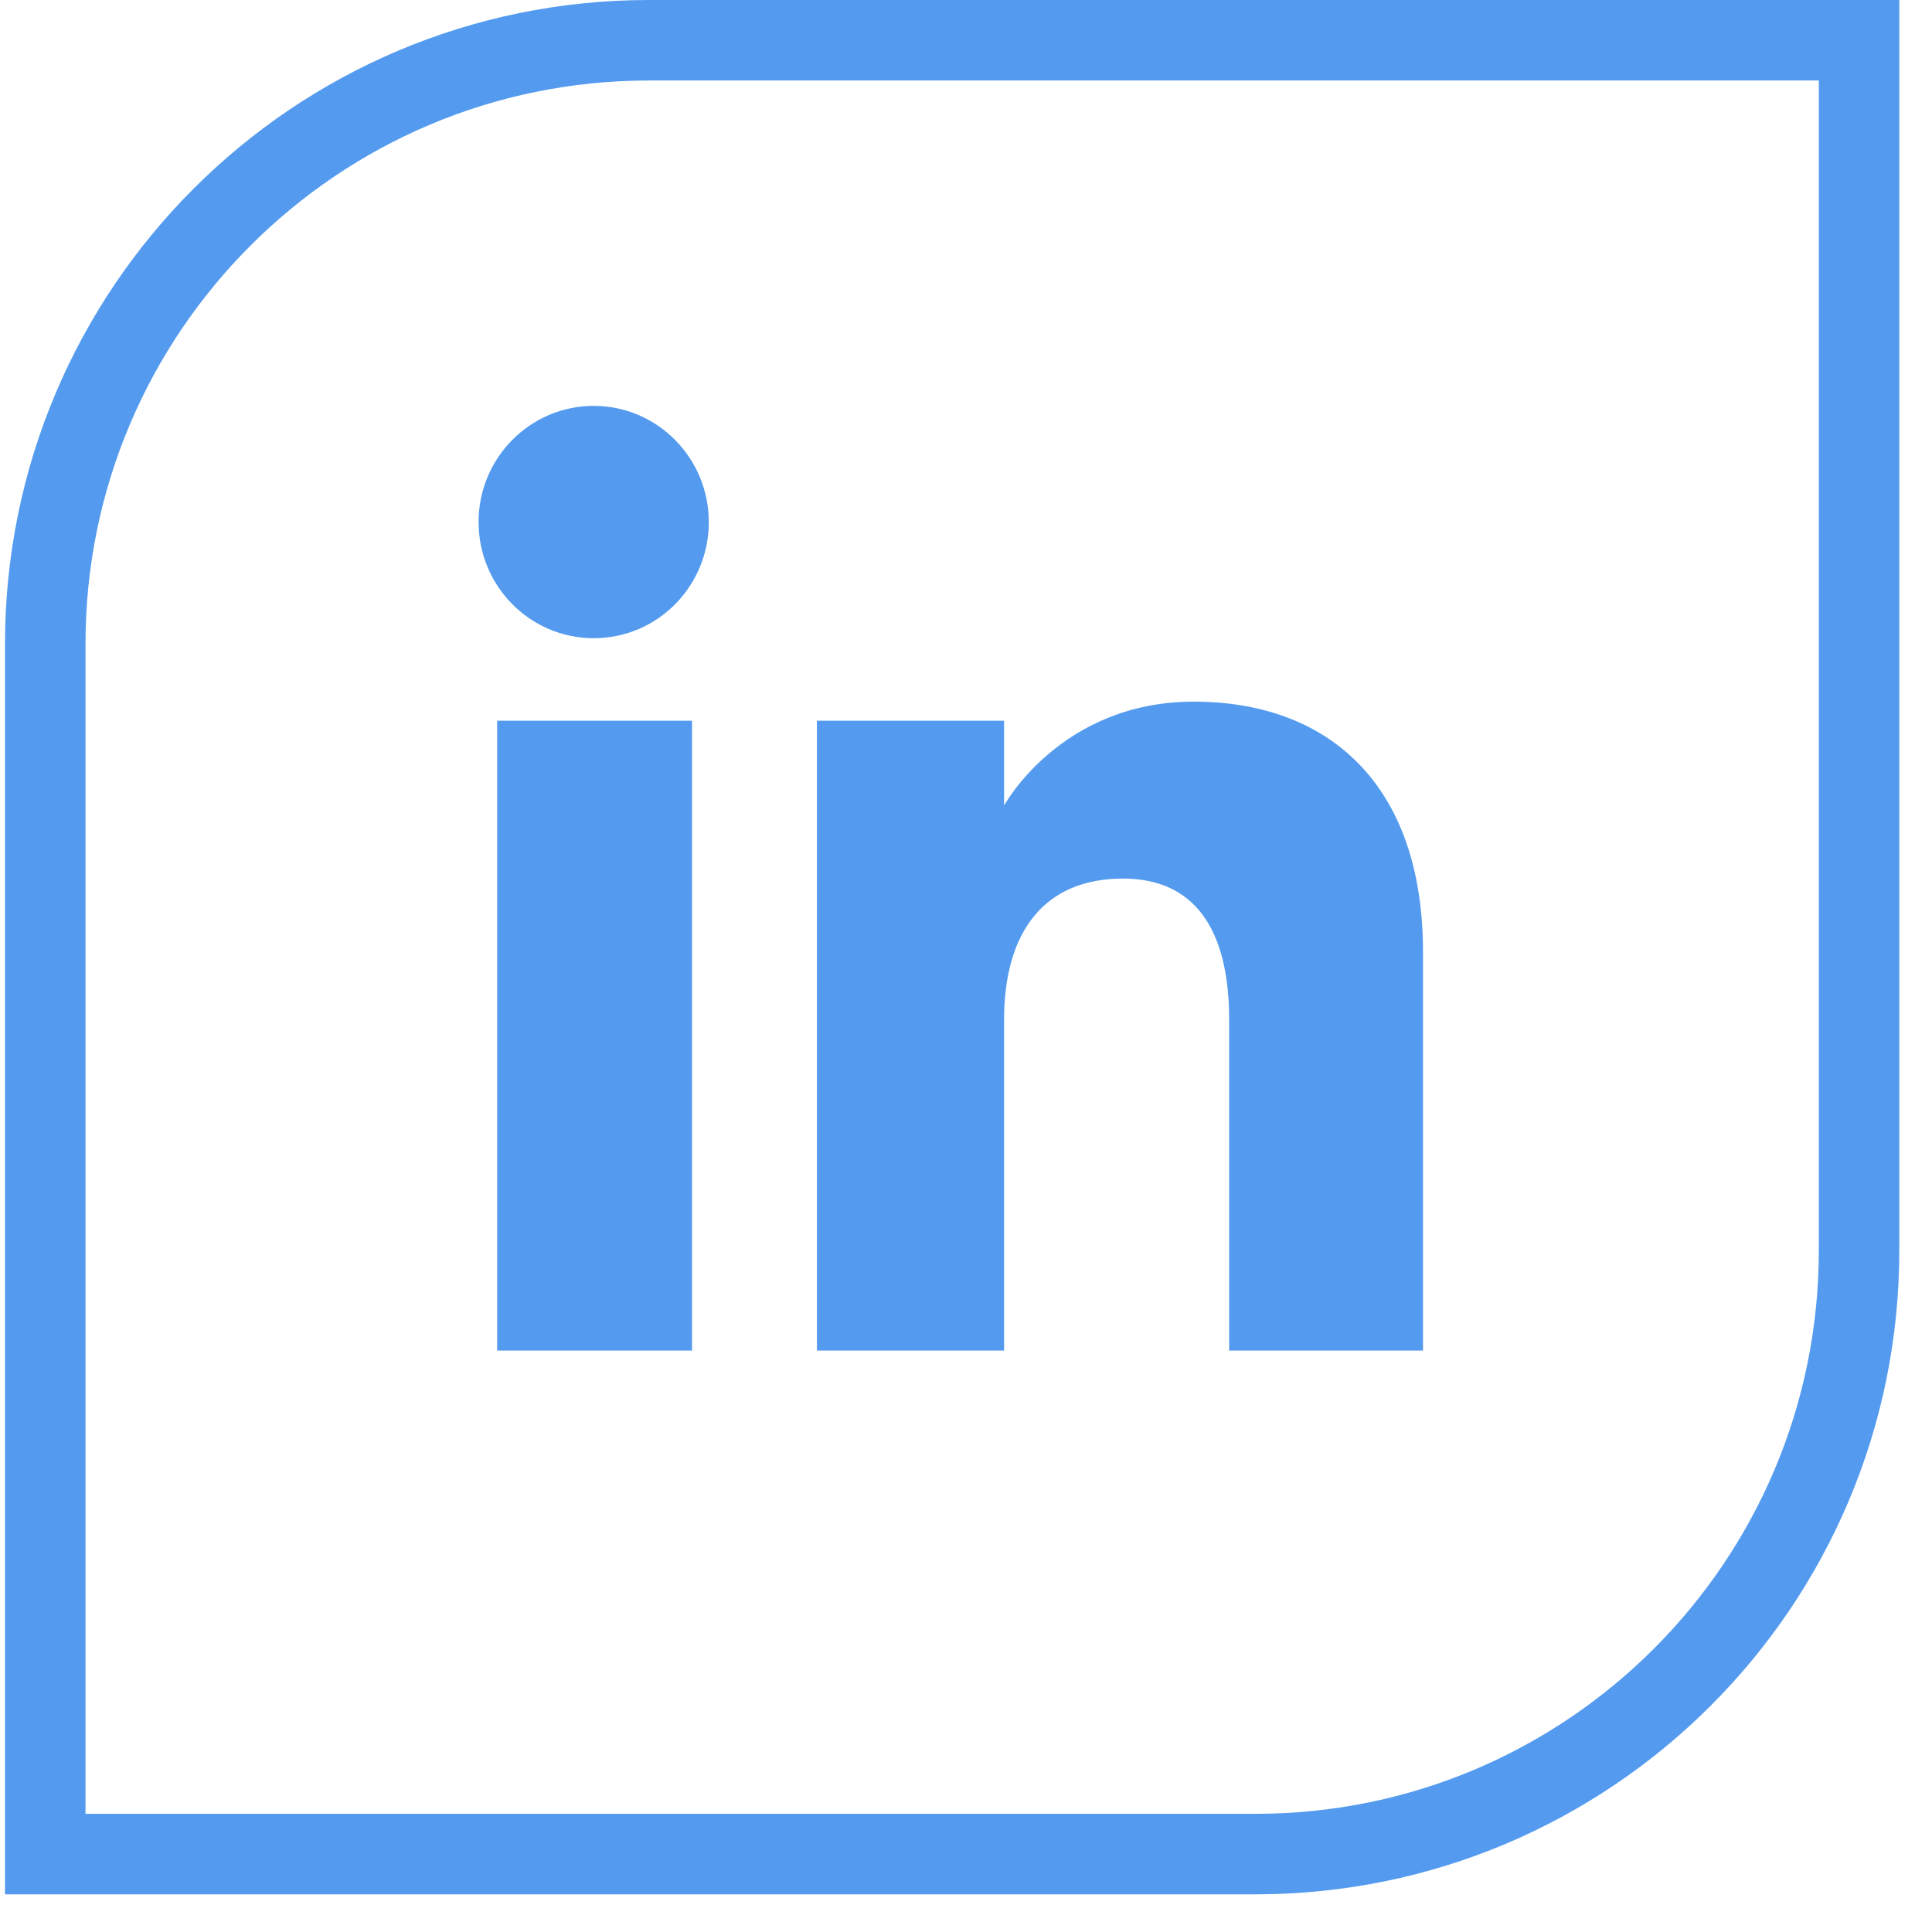
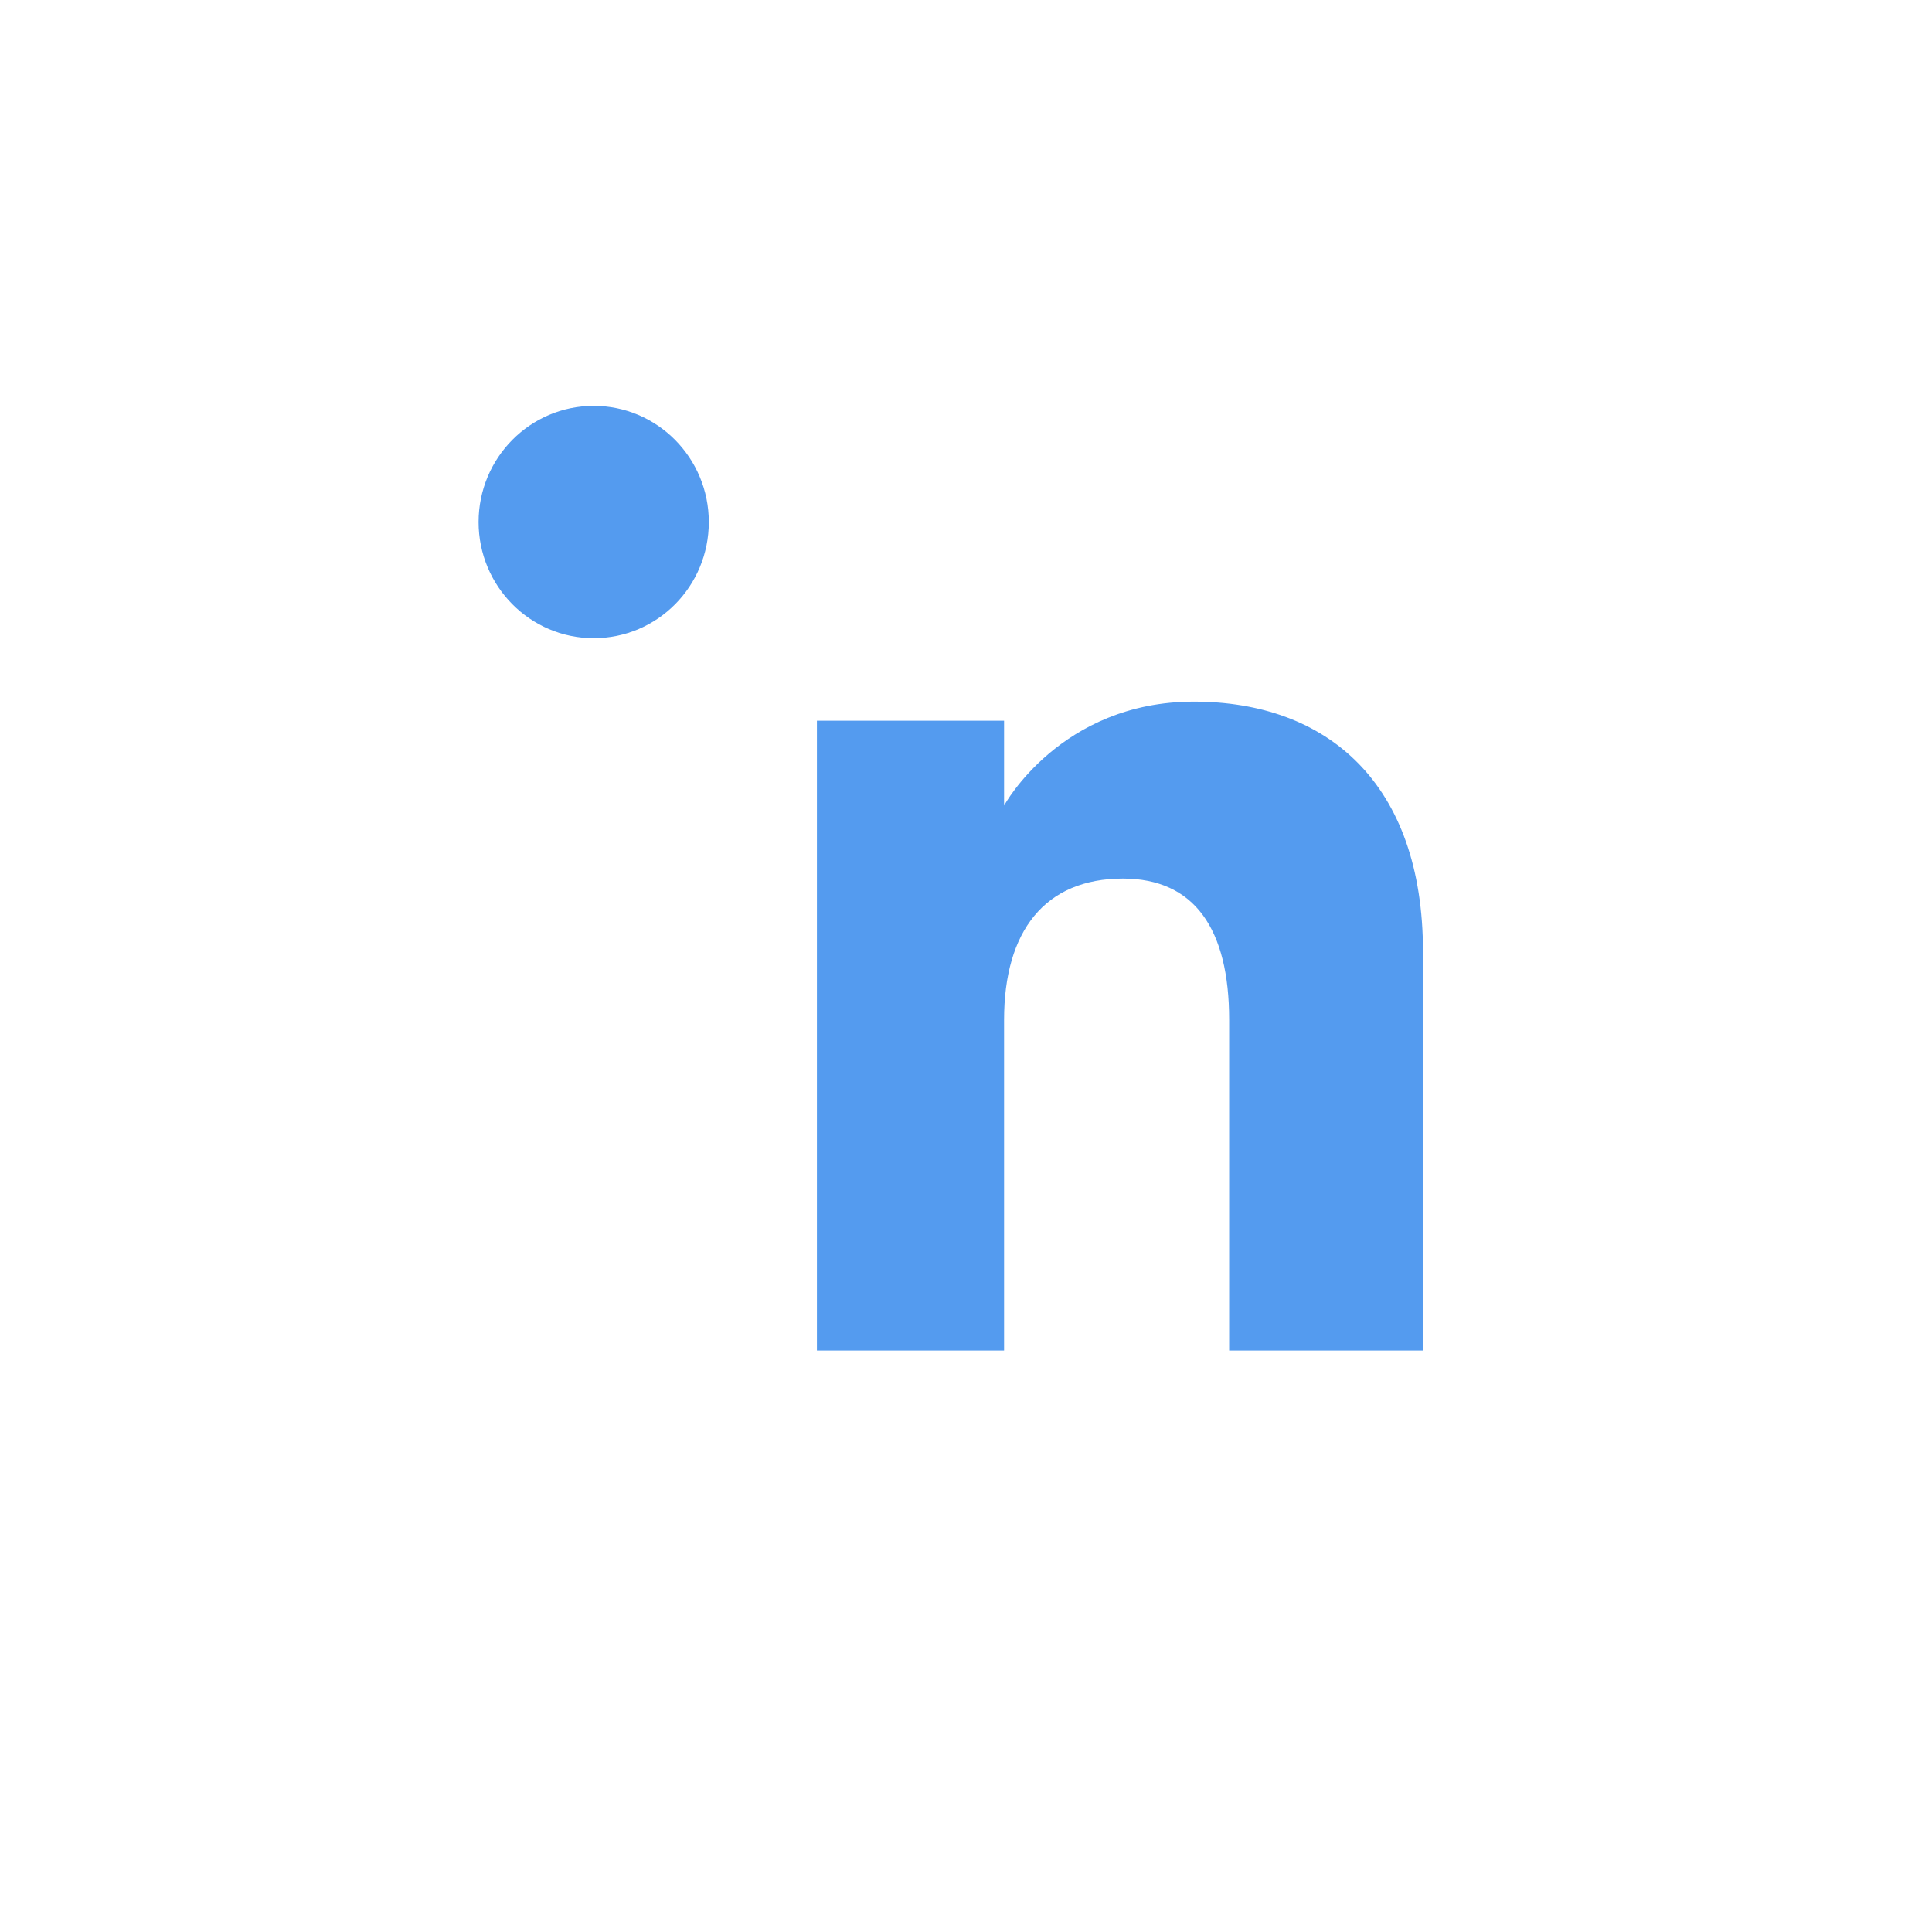
<svg xmlns="http://www.w3.org/2000/svg" width="24" height="24" viewBox="0 0 24 24" fill="none">
-   <path d="M0.562 8C0.562 3.858 3.92 0.5 8.062 0.5H23.094V15.532C23.094 19.674 19.737 23.032 15.594 23.032H0.562V8Z" stroke="#549BEF" />
-   <path d="M8.597 8.953H6.176V16.777H8.597V8.953Z" fill="#549BEF" />
+   <path d="M8.597 8.953H6.176V16.777V8.953Z" fill="#549BEF" />
  <path d="M7.375 7.928C8.168 7.928 8.805 7.282 8.805 6.485C8.805 5.688 8.164 5.042 7.375 5.042C6.586 5.042 5.945 5.688 5.945 6.485C5.945 7.282 6.586 7.928 7.375 7.928Z" fill="#549BEF" />
  <path d="M12.473 12.668C12.473 11.568 12.979 10.914 13.949 10.914C14.839 10.914 15.269 11.542 15.269 12.668V16.777H17.677V11.825C17.677 9.729 16.488 8.716 14.83 8.716C13.173 8.716 12.473 10.007 12.473 10.007V8.953H10.148V16.777H12.473V12.668Z" fill="#549BEF" />
</svg>